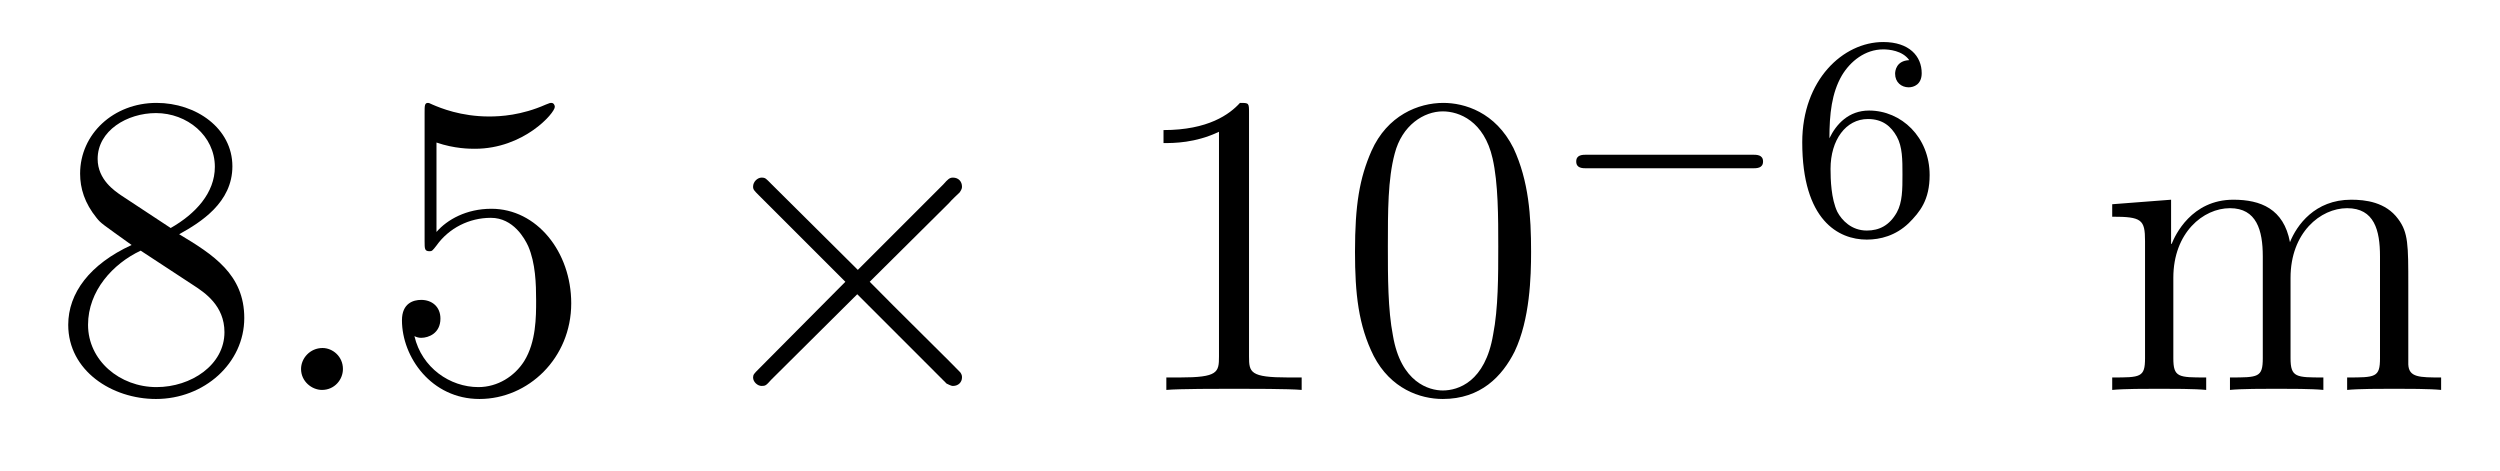
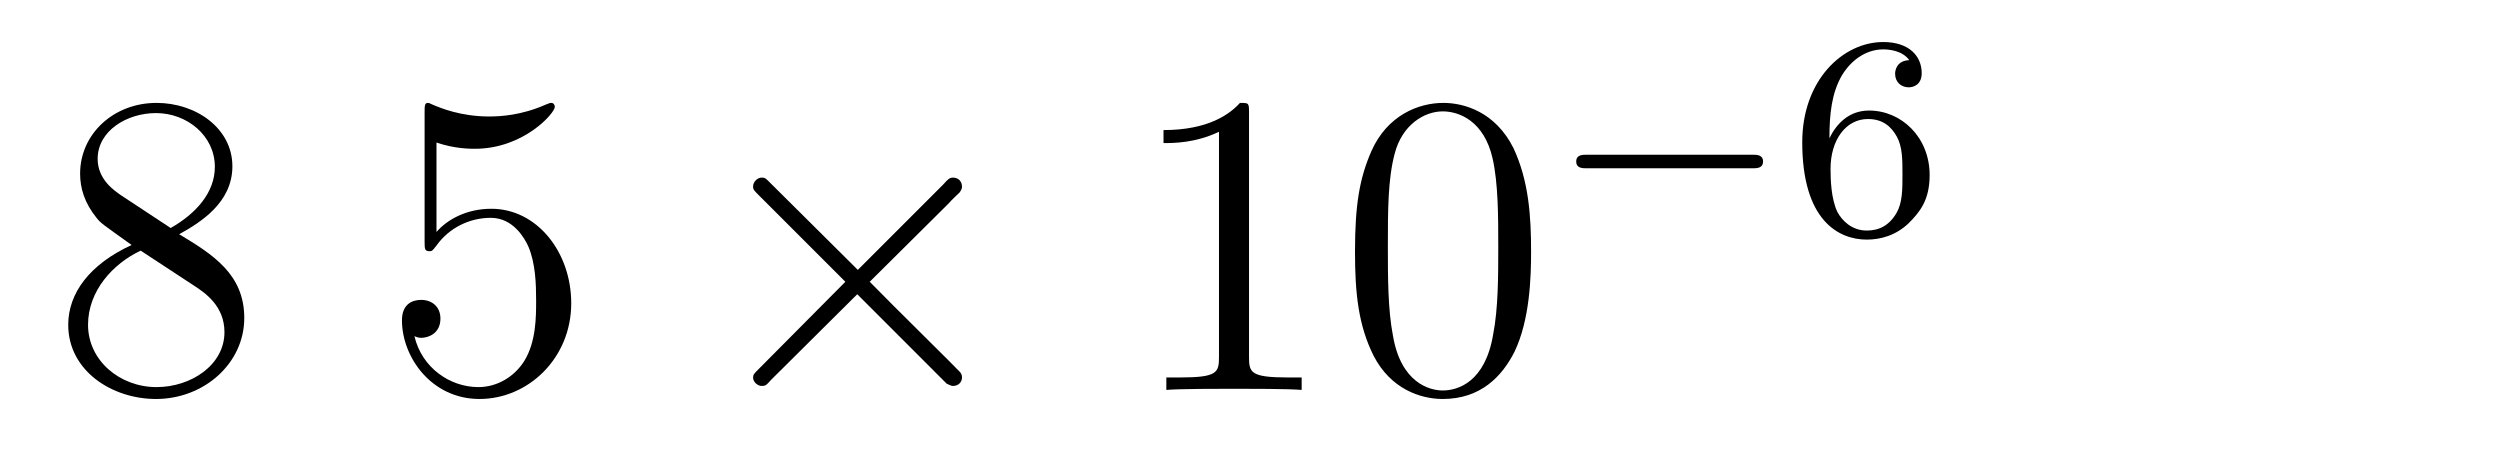
<svg xmlns="http://www.w3.org/2000/svg" height="13pt" version="1.1" viewBox="0 -13 69 13" width="69pt">
  <g id="page1">
    <g transform="matrix(1 0 0 1 -127 652)">
      <path d="M131.945 -658.535C132.539 -658.863 133.414 -659.41 133.414 -660.41C133.414 -661.457 132.414 -662.16 131.32 -662.16C130.133 -662.16 129.211 -661.301 129.211 -660.207C129.211 -659.801 129.336 -659.394 129.664 -658.988C129.789 -658.832 129.805 -658.832 130.633 -658.238C129.477 -657.707 128.883 -656.91 128.883 -656.035C128.883 -654.77 130.086 -653.988 131.305 -653.988C132.633 -653.988 133.742 -654.973 133.742 -656.223C133.742 -657.426 132.883 -657.973 131.945 -658.535ZM130.336 -659.613C130.18 -659.723 129.695 -660.035 129.695 -660.613C129.695 -661.395 130.508 -661.879 131.305 -661.879C132.164 -661.879 132.93 -661.254 132.93 -660.395C132.93 -659.676 132.398 -659.098 131.711 -658.707L130.336 -659.613ZM130.883 -658.082L132.336 -657.129C132.648 -656.926 133.195 -656.566 133.195 -655.832C133.195 -654.926 132.273 -654.316 131.32 -654.316C130.305 -654.316 129.43 -655.051 129.43 -656.035C129.43 -656.973 130.117 -657.723 130.883 -658.082ZM134.277 -654.238" fill-rule="evenodd" />
-       <path d="M136.465 -654.816C136.465 -655.16 136.184 -655.395 135.902 -655.395C135.559 -655.395 135.309 -655.113 135.309 -654.816C135.309 -654.473 135.606 -654.238 135.887 -654.238C136.23 -654.238 136.465 -654.519 136.465 -654.816ZM137.516 -654.238" fill-rule="evenodd" />
      <path d="M139.047 -661.066C139.547 -660.894 139.969 -660.894 140.109 -660.894C141.453 -660.894 142.313 -661.879 142.313 -662.051C142.313 -662.098 142.281 -662.16 142.219 -662.16C142.188 -662.16 142.172 -662.16 142.062 -662.113C141.391 -661.816 140.813 -661.785 140.5 -661.785C139.719 -661.785 139.156 -662.019 138.938 -662.113C138.844 -662.16 138.828 -662.16 138.813 -662.16C138.719 -662.16 138.719 -662.082 138.719 -661.895V-658.348C138.719 -658.129 138.719 -658.066 138.859 -658.066C138.922 -658.066 138.938 -658.082 139.047 -658.223C139.391 -658.707 139.953 -658.988 140.547 -658.988C141.172 -658.988 141.484 -658.41 141.578 -658.207C141.781 -657.738 141.797 -657.16 141.797 -656.707S141.797 -655.566 141.469 -655.035C141.203 -654.613 140.734 -654.316 140.203 -654.316C139.422 -654.316 138.641 -654.848 138.438 -655.723C138.5 -655.691 138.563 -655.676 138.625 -655.676C138.828 -655.676 139.156 -655.801 139.156 -656.207C139.156 -656.535 138.922 -656.723 138.625 -656.723C138.406 -656.723 138.094 -656.629 138.094 -656.16C138.094 -655.145 138.906 -653.988 140.234 -653.988C141.578 -653.988 142.766 -655.113 142.766 -656.629C142.766 -658.051 141.813 -659.238 140.562 -659.238C139.875 -659.238 139.344 -658.941 139.047 -658.598V-661.066ZM143.394 -654.238" fill-rule="evenodd" />
      <path d="M150.676 -657.551L148.285 -659.926C148.145 -660.066 148.129 -660.098 148.02 -660.098C147.91 -660.098 147.785 -659.988 147.785 -659.848C147.785 -659.769 147.816 -659.738 147.941 -659.613L150.332 -657.223L147.941 -654.816C147.816 -654.691 147.785 -654.66 147.785 -654.582C147.785 -654.457 147.91 -654.348 148.02 -654.348C148.129 -654.348 148.145 -654.363 148.285 -654.519L150.66 -656.879L153.129 -654.41C153.144 -654.41 153.238 -654.348 153.301 -654.348C153.457 -654.348 153.551 -654.457 153.551 -654.582C153.551 -654.613 153.551 -654.66 153.504 -654.723C153.504 -654.738 151.598 -656.613 151.004 -657.223L153.191 -659.394C153.254 -659.473 153.426 -659.629 153.488 -659.691C153.504 -659.723 153.551 -659.769 153.551 -659.848C153.551 -659.988 153.457 -660.098 153.301 -660.098C153.207 -660.098 153.16 -660.051 153.035 -659.91L150.676 -657.551ZM155.273 -654.238" fill-rule="evenodd" />
      <path d="M161.473 -661.879C161.473 -662.16 161.473 -662.16 161.223 -662.16C160.941 -661.848 160.348 -661.41 159.113 -661.41V-661.051C159.395 -661.051 159.988 -661.051 160.644 -661.363V-655.16C160.644 -654.723 160.613 -654.582 159.566 -654.582H159.191V-654.238C159.519 -654.27 160.676 -654.27 161.066 -654.27S162.598 -654.27 162.926 -654.238V-654.582H162.551C161.504 -654.582 161.473 -654.723 161.473 -655.16V-661.879ZM169.258 -658.051C169.258 -659.035 169.195 -660.004 168.773 -660.91C168.273 -661.91 167.414 -662.16 166.836 -662.16C166.148 -662.16 165.289 -661.816 164.852 -660.832C164.523 -660.082 164.398 -659.348 164.398 -658.051C164.398 -656.895 164.492 -656.019 164.914 -655.176C165.383 -654.27 166.195 -653.988 166.82 -653.988C167.867 -653.988 168.461 -654.613 168.805 -655.301C169.227 -656.191 169.258 -657.363 169.258 -658.051ZM166.82 -654.223C166.445 -654.223 165.664 -654.441 165.445 -655.738C165.305 -656.457 165.305 -657.363 165.305 -658.191C165.305 -659.176 165.305 -660.051 165.492 -660.754C165.695 -661.551 166.305 -661.926 166.82 -661.926C167.273 -661.926 167.961 -661.66 168.195 -660.629C168.352 -659.941 168.352 -659.004 168.352 -658.191C168.352 -657.395 168.352 -656.488 168.211 -655.77C167.992 -654.457 167.242 -654.223 166.82 -654.223ZM169.793 -654.238" fill-rule="evenodd" />
      <path d="M175.363 -660.355C175.488 -660.355 175.66 -660.355 175.66 -660.543C175.66 -660.73 175.488 -660.73 175.363 -660.73H170.801C170.676 -660.73 170.504 -660.73 170.504 -660.543C170.504 -660.355 170.676 -660.355 170.801 -660.355H175.363ZM176.398 -658.559" fill-rule="evenodd" />
      <path d="M177.492 -661.184C177.492 -661.855 177.555 -662.434 177.836 -662.918C178.07 -663.309 178.477 -663.637 178.977 -663.637C179.133 -663.637 179.508 -663.606 179.695 -663.34C179.336 -663.324 179.305 -663.043 179.305 -662.965C179.305 -662.73 179.477 -662.59 179.68 -662.59C179.82 -662.59 180.039 -662.668 180.039 -662.98C180.039 -663.449 179.695 -663.84 178.977 -663.84C177.867 -663.84 176.742 -662.793 176.742 -661.074C176.742 -658.918 177.742 -658.387 178.523 -658.387C178.898 -658.387 179.32 -658.496 179.68 -658.84C179.992 -659.152 180.258 -659.481 180.258 -660.168C180.258 -661.215 179.477 -661.949 178.586 -661.949C178.023 -661.949 177.68 -661.574 177.492 -661.184ZM178.523 -658.637C178.102 -658.637 177.836 -658.918 177.711 -659.152C177.539 -659.512 177.523 -660.043 177.523 -660.34C177.523 -661.137 177.945 -661.715 178.555 -661.715C178.961 -661.715 179.195 -661.512 179.352 -661.23C179.508 -660.949 179.508 -660.59 179.508 -660.184S179.508 -659.418 179.352 -659.137C179.148 -658.777 178.867 -658.637 178.523 -658.637ZM180.598 -658.559" fill-rule="evenodd" />
-       <path d="M193.469 -657.129C193.469 -658.238 193.469 -658.582 193.188 -658.957C192.844 -659.426 192.281 -659.488 191.891 -659.488C190.891 -659.488 190.391 -658.785 190.203 -658.316C190.031 -659.238 189.391 -659.488 188.641 -659.488C187.484 -659.488 187.031 -658.504 186.938 -658.269H186.922V-659.488L185.297 -659.363V-659.019C186.109 -659.019 186.203 -658.941 186.203 -658.348V-655.113C186.203 -654.582 186.078 -654.582 185.297 -654.582V-654.238C185.609 -654.27 186.25 -654.27 186.594 -654.27C186.938 -654.27 187.578 -654.27 187.891 -654.238V-654.582C187.125 -654.582 186.984 -654.582 186.984 -655.113V-657.332C186.984 -658.582 187.812 -659.254 188.547 -659.254S189.453 -658.644 189.453 -657.926V-655.113C189.453 -654.582 189.328 -654.582 188.547 -654.582V-654.238C188.859 -654.27 189.5 -654.27 189.828 -654.27C190.172 -654.27 190.828 -654.27 191.125 -654.238V-654.582C190.375 -654.582 190.219 -654.582 190.219 -655.113V-657.332C190.219 -658.582 191.047 -659.254 191.781 -659.254C192.532 -659.254 192.688 -658.644 192.688 -657.926V-655.113C192.688 -654.582 192.563 -654.582 191.781 -654.582V-654.238C192.094 -654.27 192.734 -654.27 193.078 -654.27C193.422 -654.27 194.063 -654.27 194.375 -654.238V-654.582C193.781 -654.582 193.484 -654.582 193.469 -654.941V-657.129ZM194.641 -654.238" fill-rule="evenodd" />
    </g>
  </g>
</svg>